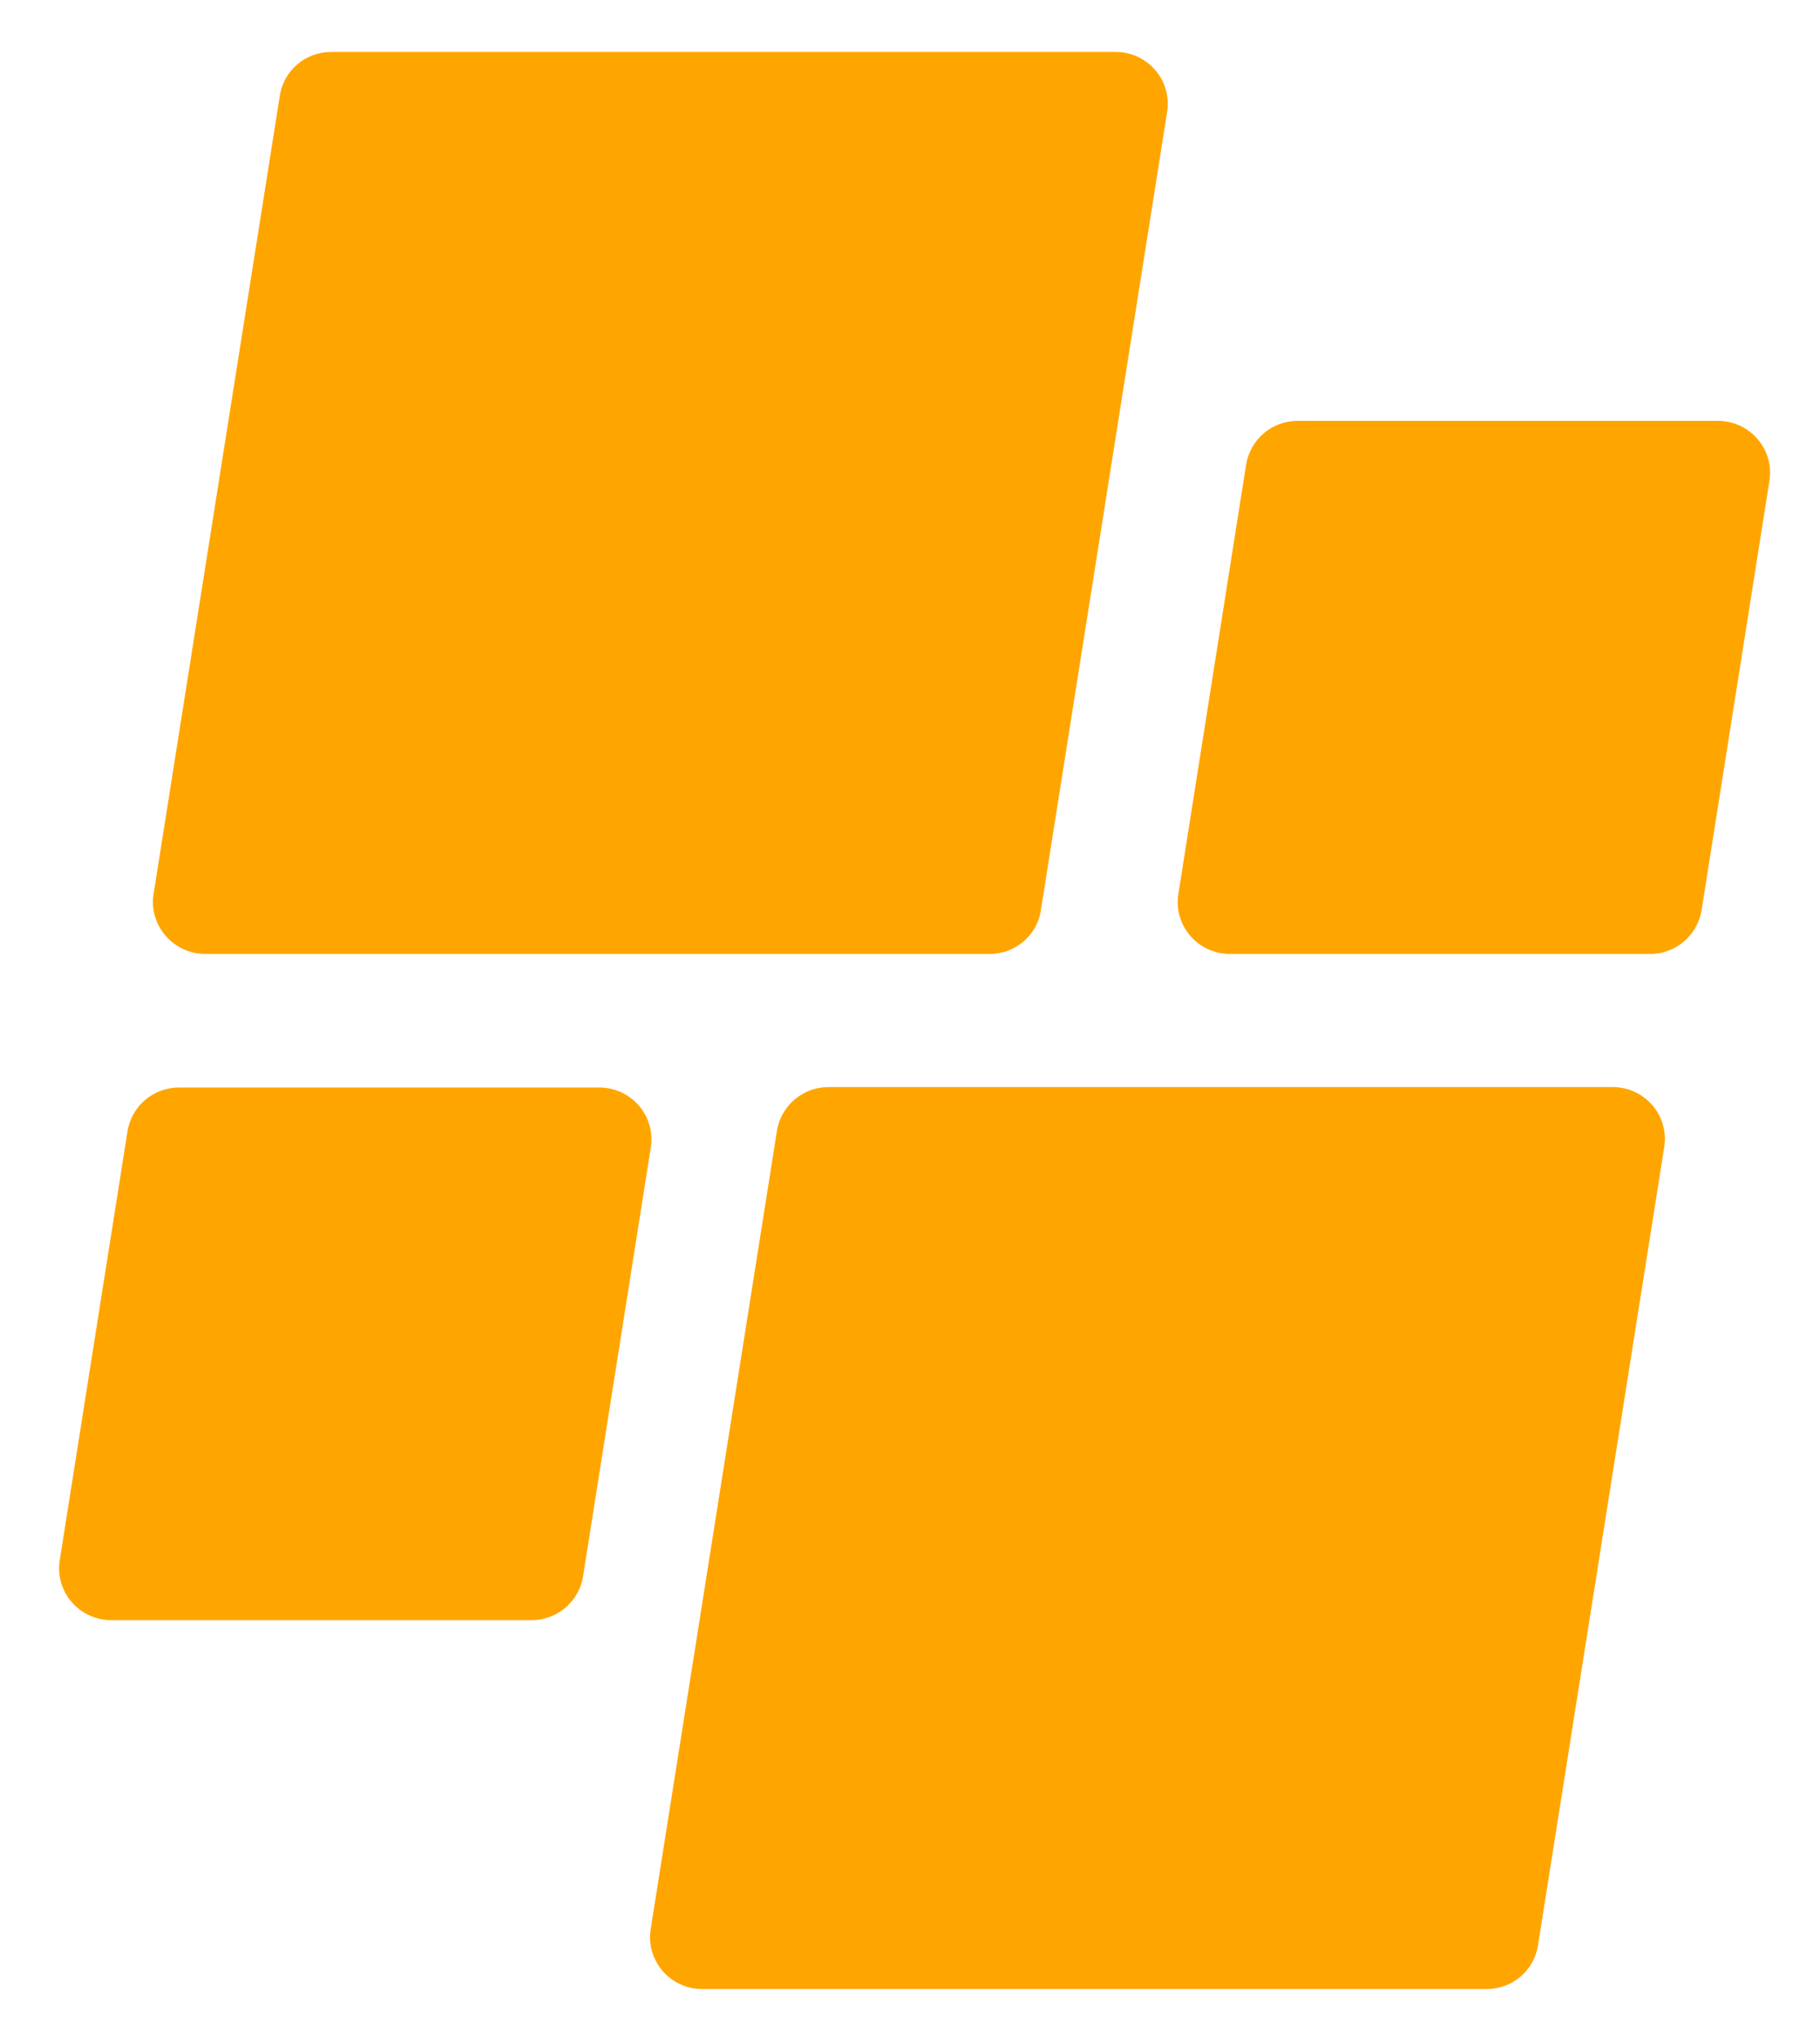
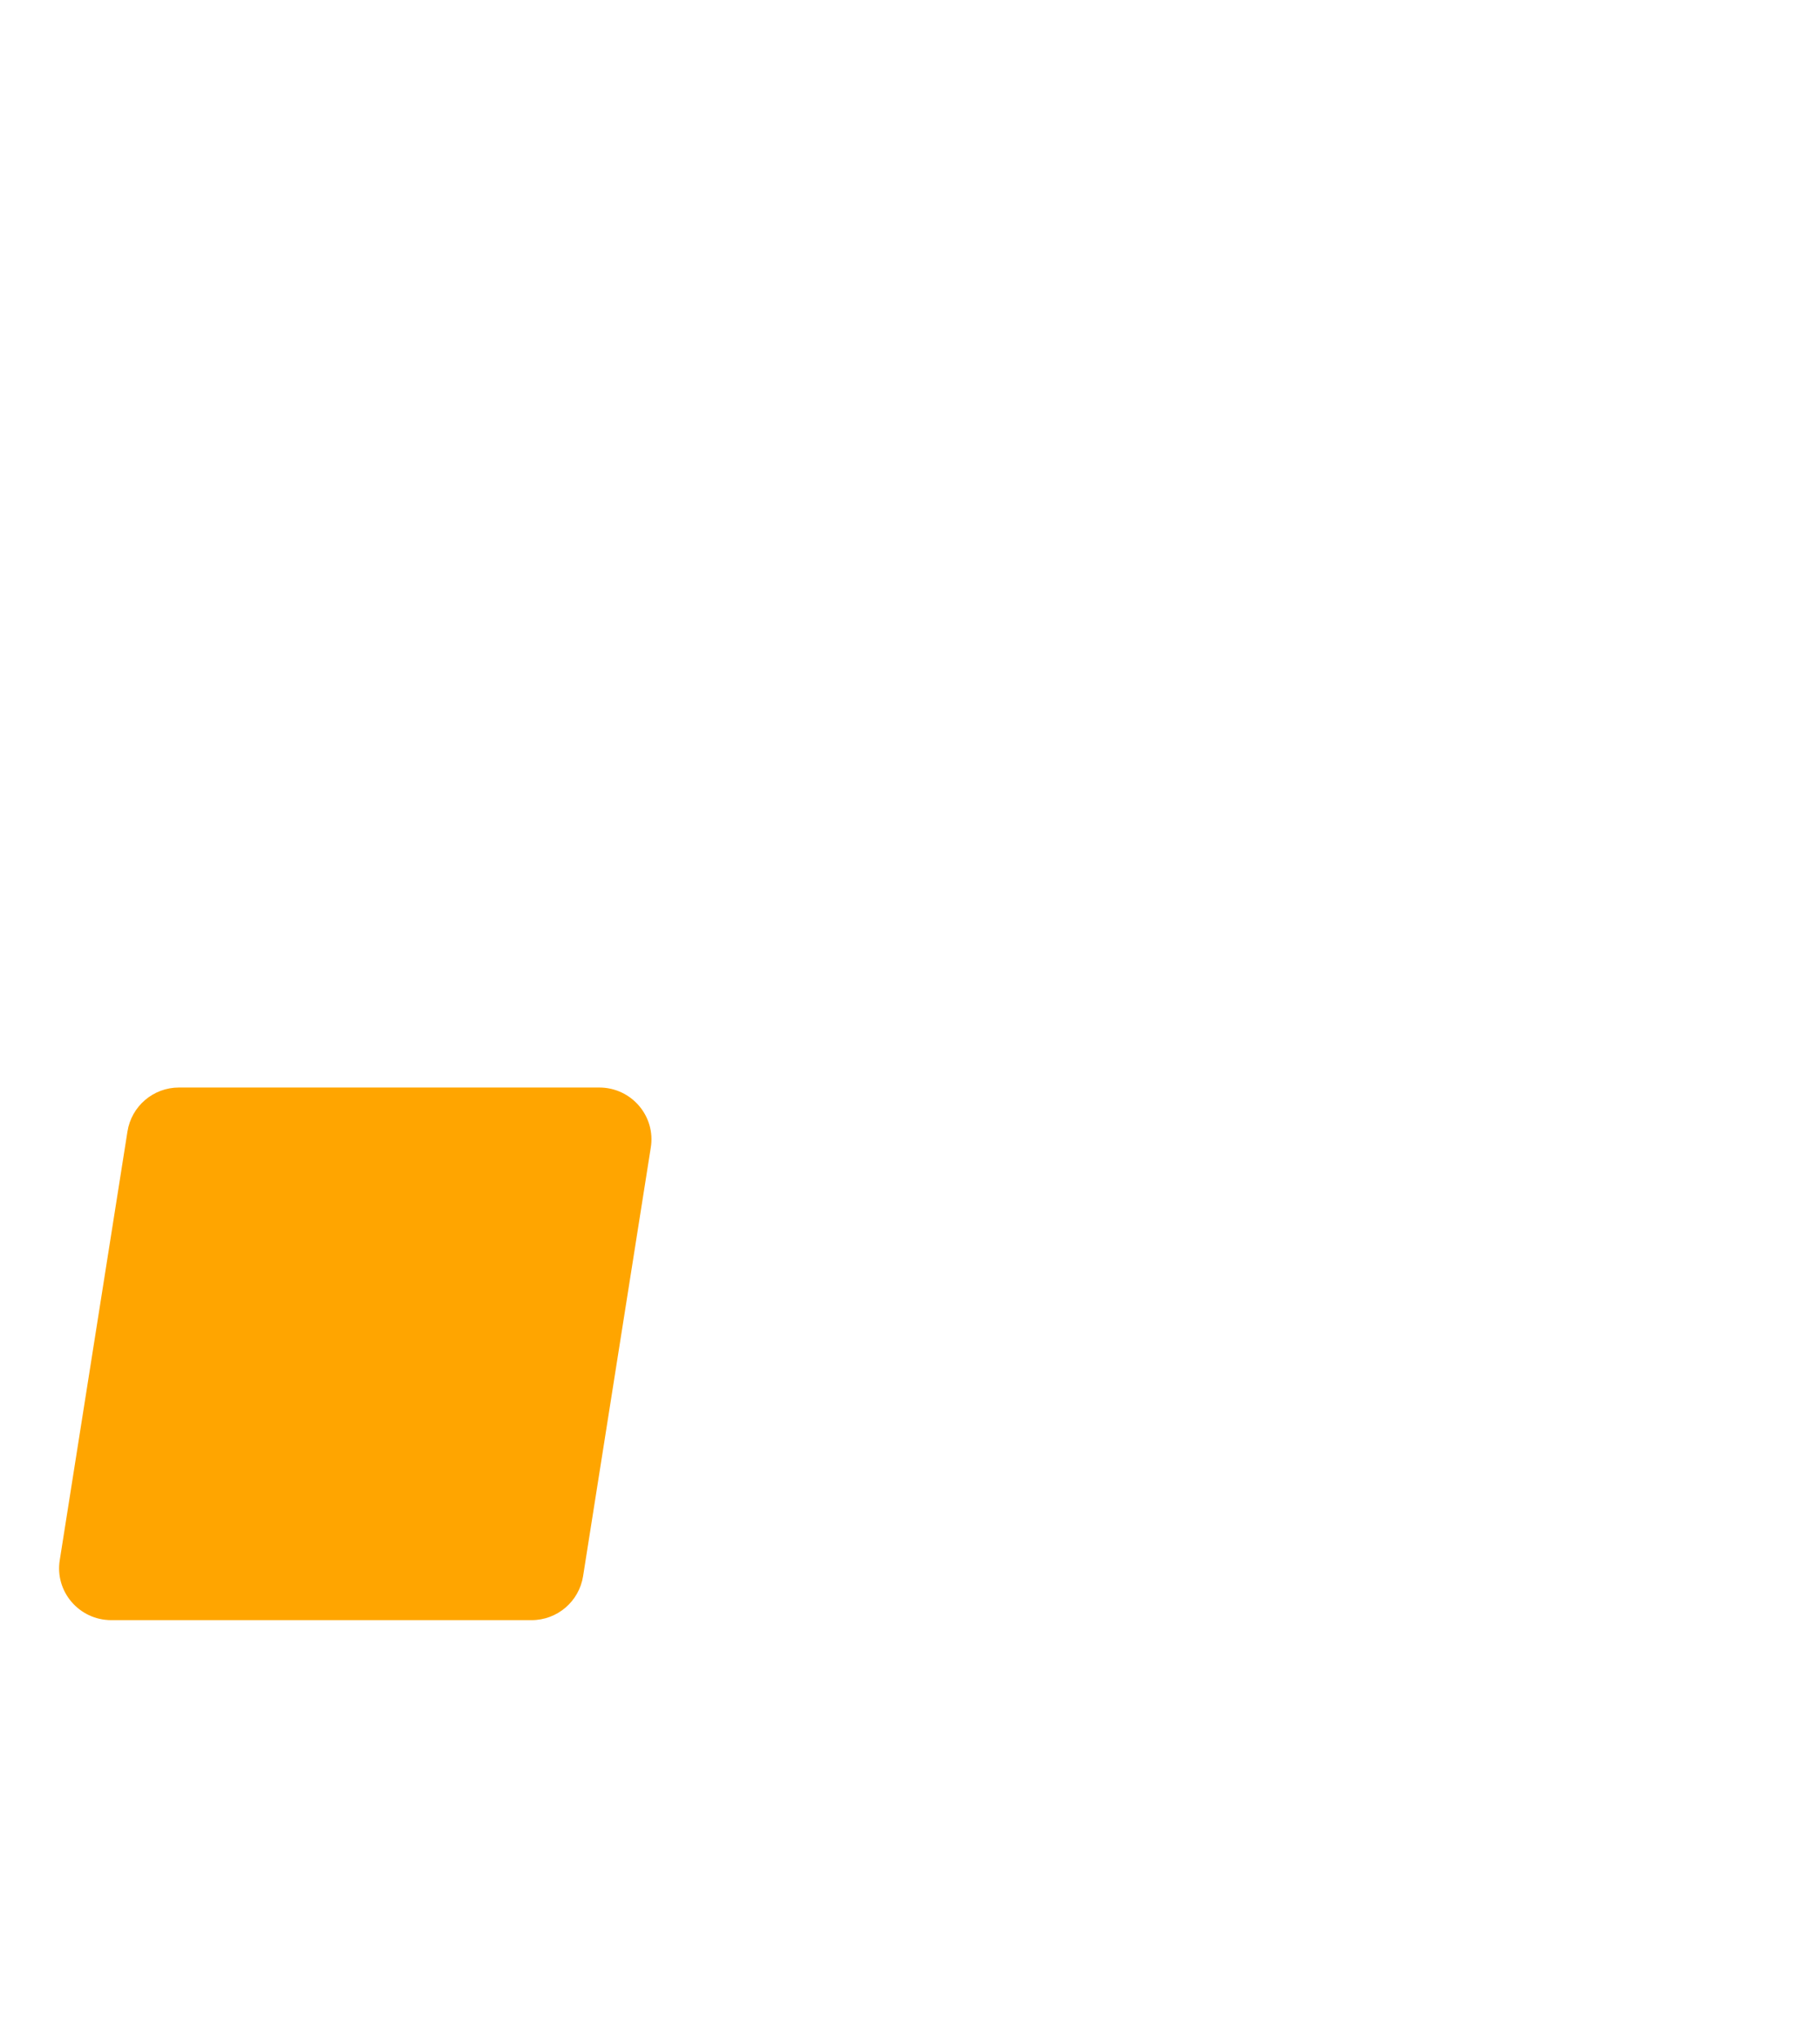
<svg xmlns="http://www.w3.org/2000/svg" version="1.1" id="Layer_1" x="0px" y="0px" width="417px" height="467px" viewBox="0 0 417 467" style="enable-background:new 0 0 417 467;" xml:space="preserve">
  <style type="text/css">
	.st0{fill:#FFA500;}
</style>
-   <path class="st0" d="M340.6,455.6H160.9c-7.4,0-13-6.6-11.8-13.8L178,259.1c0.9-5.8,5.9-10.1,11.8-10.1h179.7  c7.4,0,13,6.6,11.8,13.8l-28.9,182.7C351.5,451.4,346.5,455.6,340.6,455.6" />
-   <path class="st0" d="M226.8,218.5H47c-7.3,0-13-6.6-11.8-13.8L64.1,22C65,16.1,70,11.9,75.9,11.9h179.7c7.4,0,13,6.6,11.8,13.8  l-28.9,182.7C237.7,214.2,232.6,218.5,226.8,218.5" />
-   <path class="st0" d="M378.1,218.5h-96.3c-7.4,0-13-6.6-11.8-13.8l15.5-98.2c0.9-5.8,5.9-10.1,11.8-10.1h96.3c7.4,0,13,6.6,11.8,13.8  l-15.5,98.1C389,214.2,384,218.5,378.1,218.5" />
  <path class="st0" d="M121.8,371.1H25.5c-7.4,0-13-6.6-11.8-13.8l15.5-98.1c0.9-5.8,5.9-10.1,11.8-10.1h96.3c7.4,0,13,6.6,11.8,13.8  L133.6,361C132.7,366.8,127.7,371.1,121.8,371.1" />
</svg>